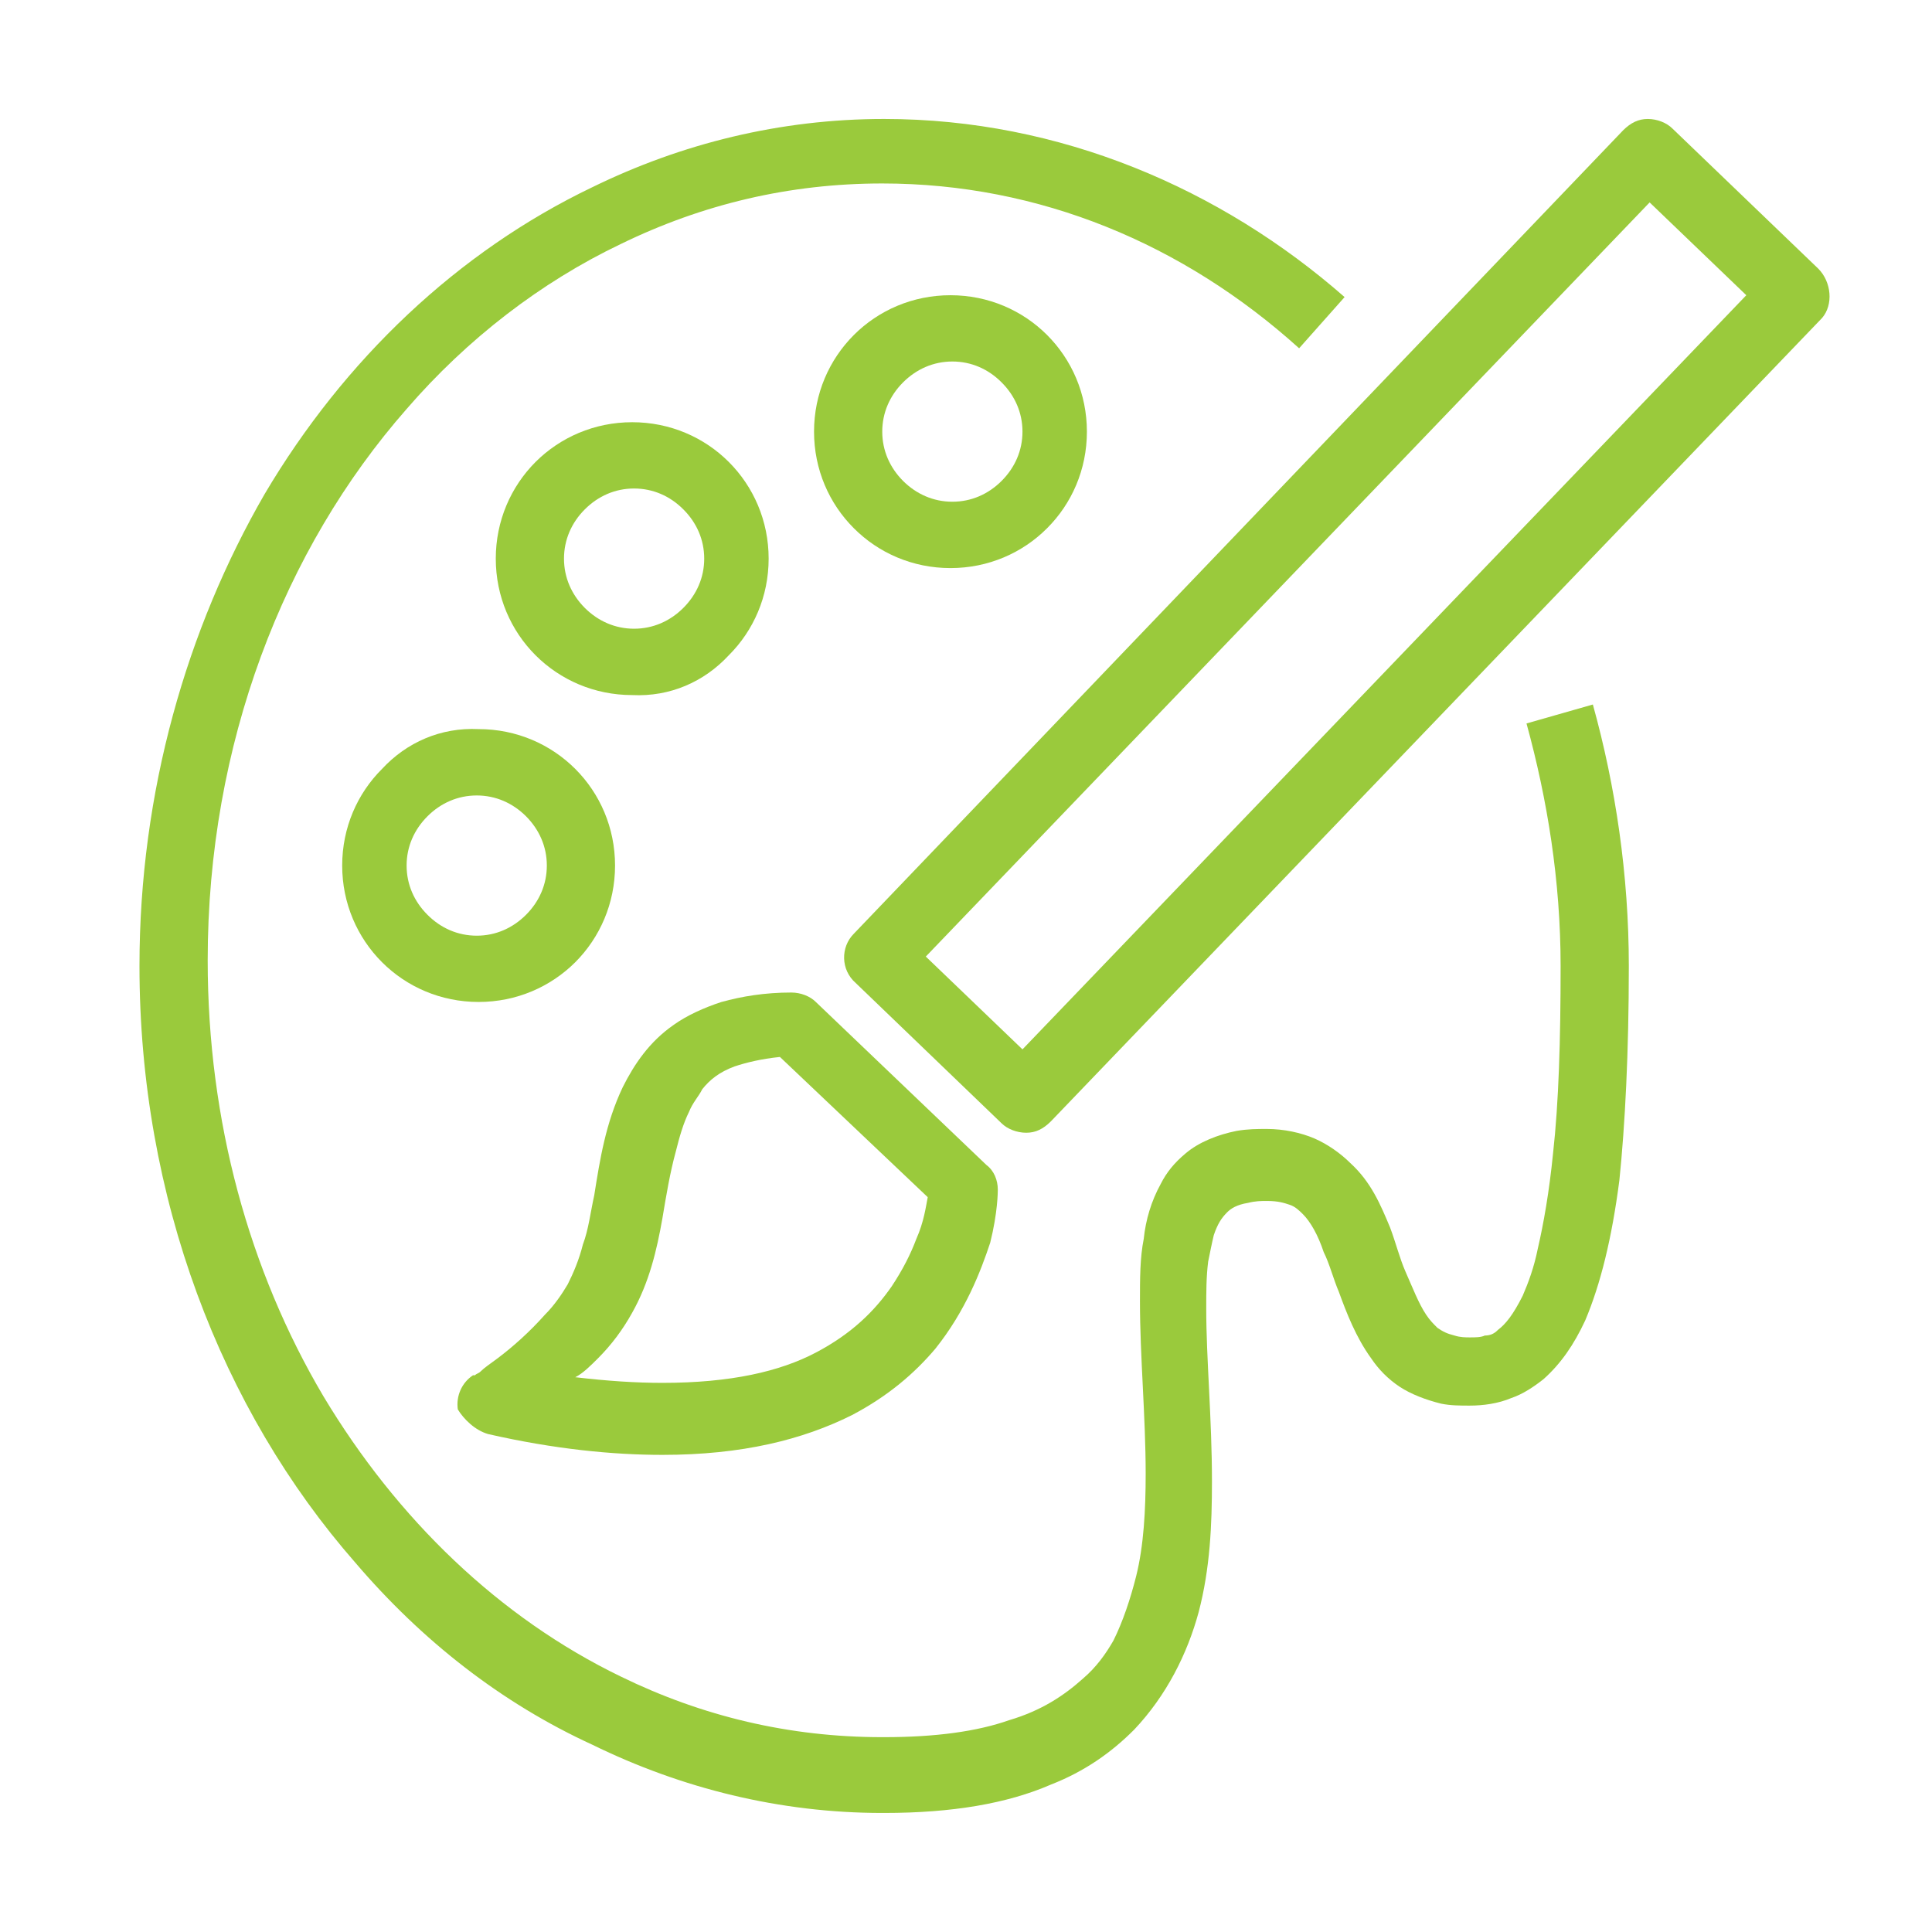
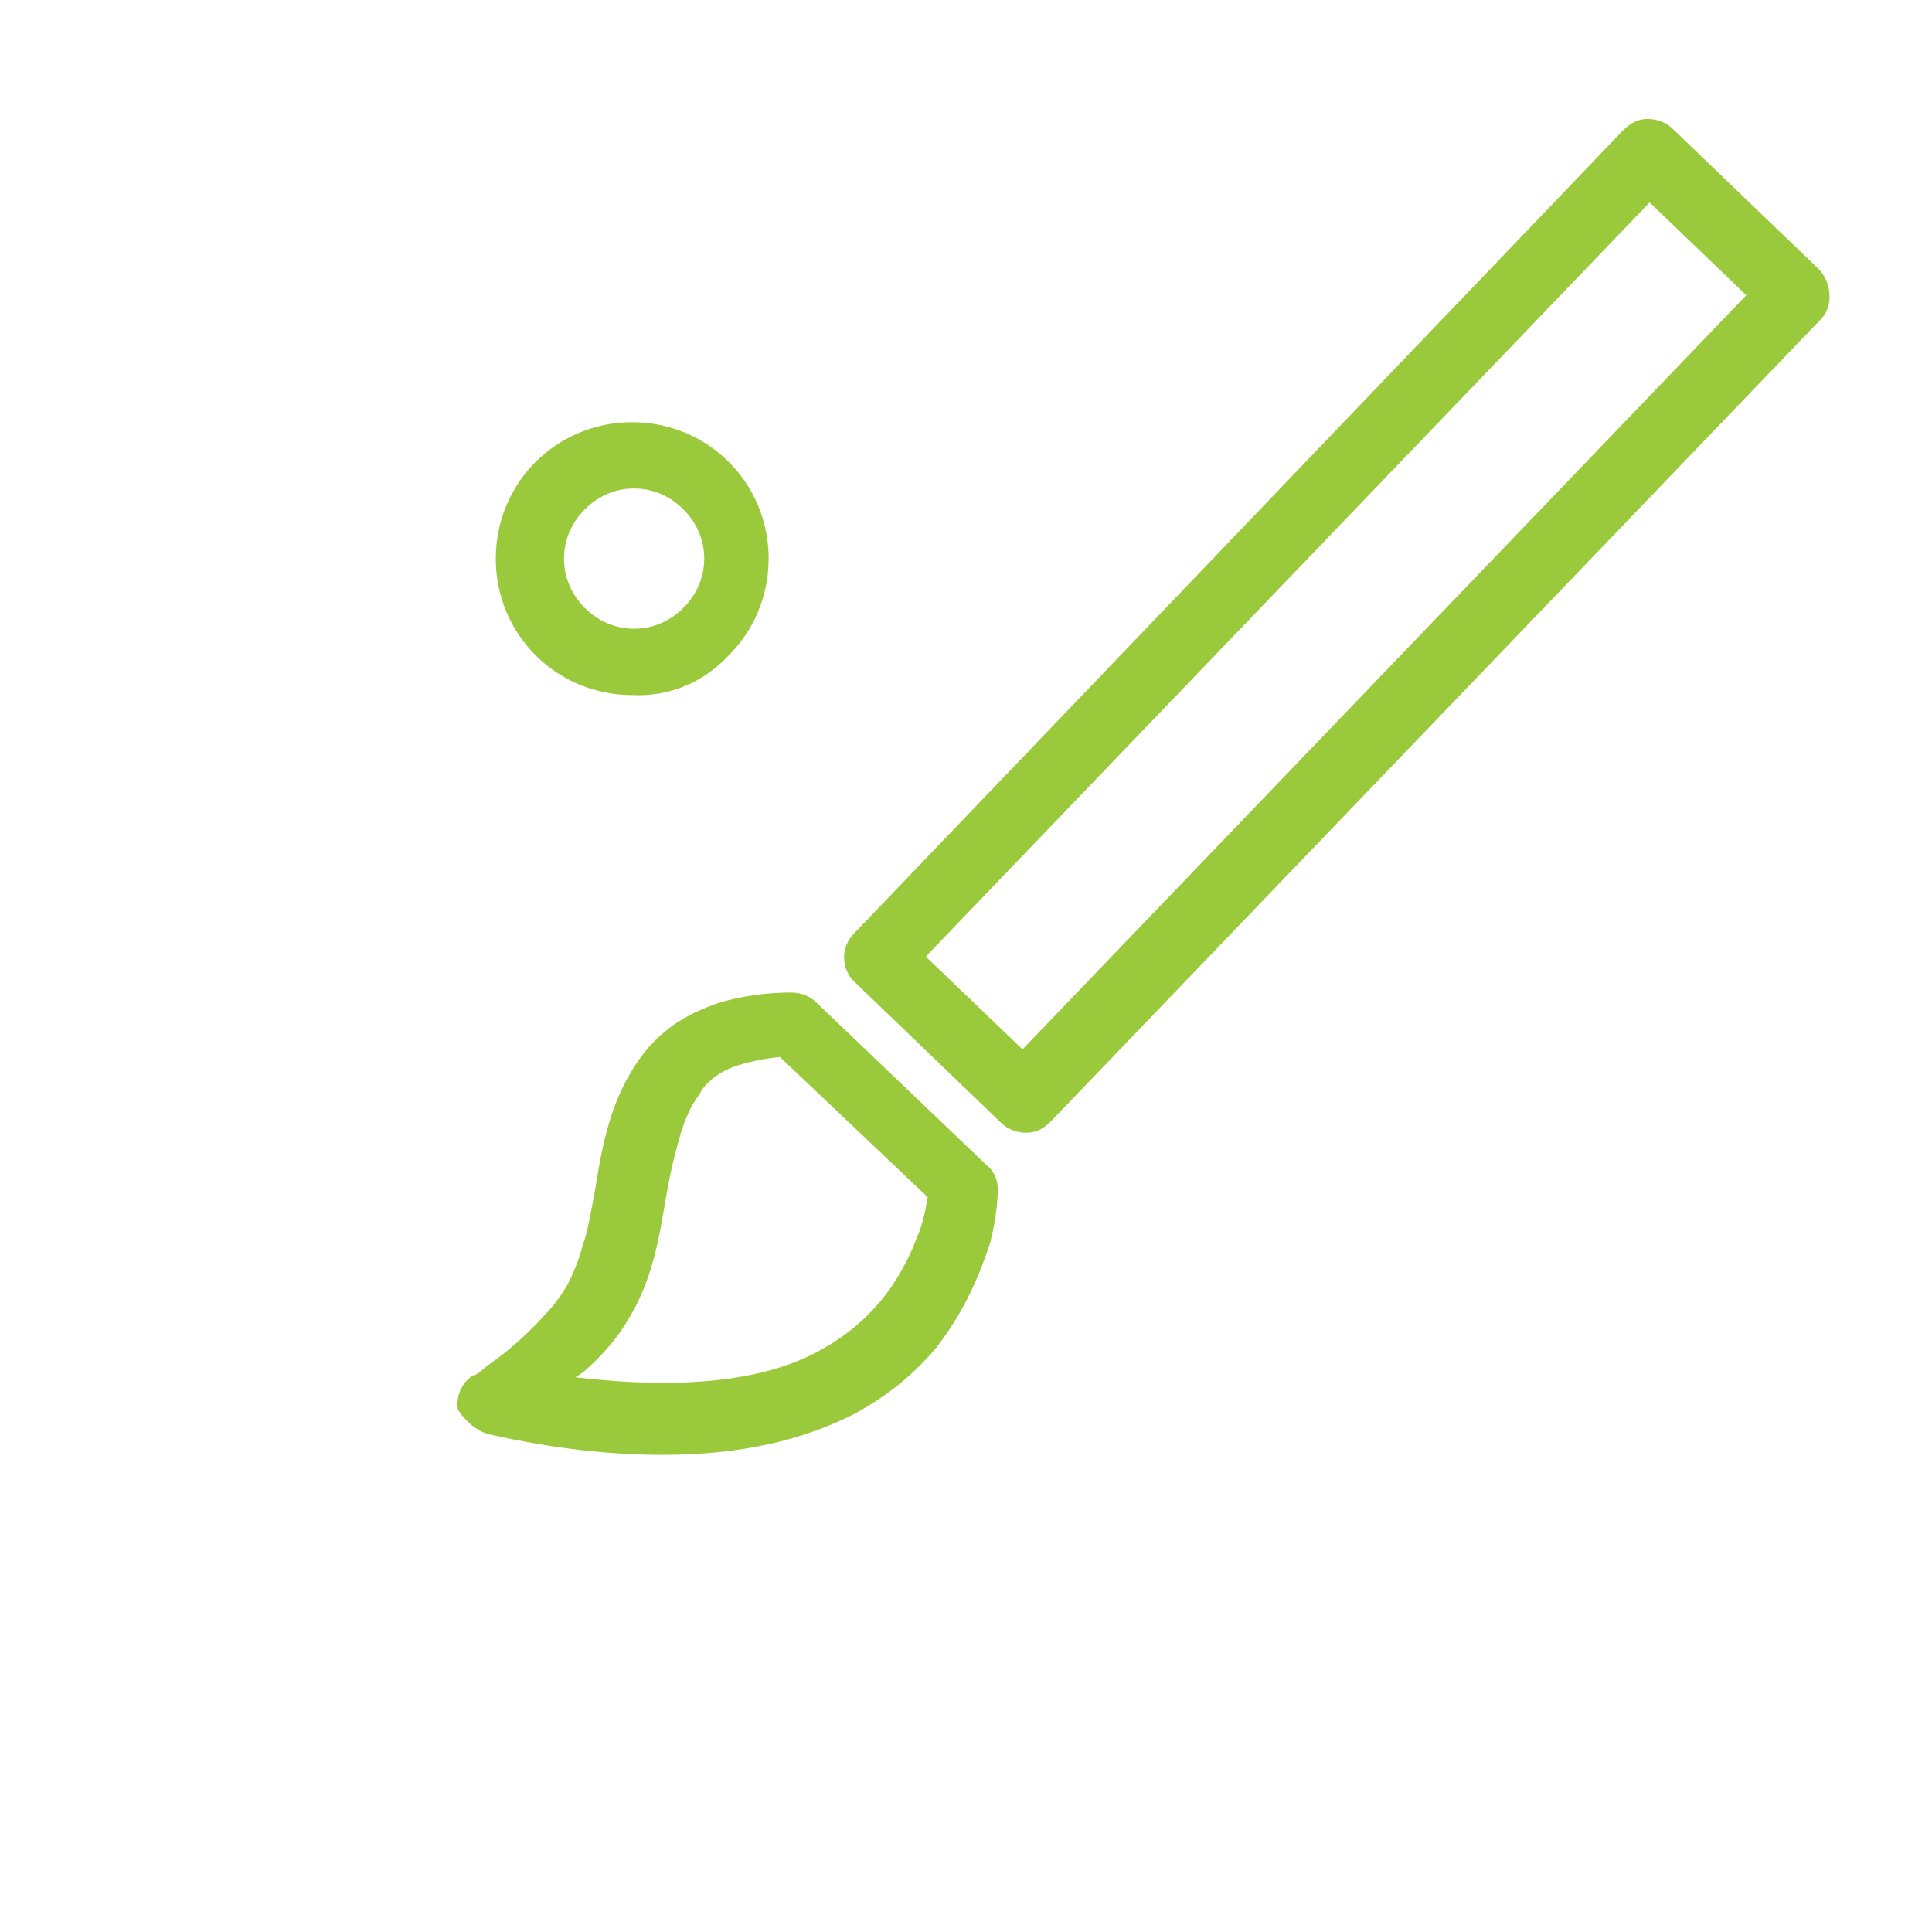
<svg xmlns="http://www.w3.org/2000/svg" width="26" height="26" viewBox="0 0 26 26" fill="none">
  <path d="M24.47 3.616L22.506 1.729C22.43 1.653 22.302 1.601 22.175 1.601C22.047 1.601 21.945 1.653 21.843 1.754L11.49 12.566C11.312 12.745 11.312 13.051 11.516 13.229L13.479 15.117C13.556 15.193 13.683 15.244 13.811 15.244C13.938 15.244 14.04 15.193 14.142 15.091L24.521 4.279C24.674 4.101 24.648 3.795 24.47 3.616ZM13.76 14.122L12.459 12.873L22.2 2.724L23.501 3.973L13.76 14.122Z" fill="#9ACA3C" />
  <path d="M6.569 19.299C7.462 19.503 8.252 19.579 8.915 19.579C9.986 19.579 10.802 19.375 11.465 19.044C11.95 18.789 12.306 18.483 12.587 18.151C12.995 17.641 13.199 17.106 13.326 16.723C13.428 16.315 13.428 16.035 13.428 16.009C13.428 15.882 13.377 15.754 13.275 15.678L10.98 13.485C10.904 13.408 10.777 13.357 10.649 13.357C10.292 13.357 9.986 13.408 9.706 13.485C9.476 13.561 9.247 13.663 9.068 13.791C8.737 14.02 8.533 14.326 8.38 14.632C8.15 15.117 8.074 15.601 7.997 16.086C7.946 16.315 7.921 16.545 7.844 16.749C7.793 16.953 7.717 17.131 7.64 17.284C7.564 17.412 7.462 17.565 7.334 17.692C7.13 17.922 6.901 18.126 6.697 18.279C6.595 18.355 6.518 18.406 6.467 18.457C6.442 18.483 6.416 18.483 6.391 18.508H6.365C6.212 18.61 6.136 18.789 6.161 18.967C6.238 19.095 6.391 19.248 6.569 19.299ZM8.048 18.279C8.227 18.1 8.38 17.896 8.507 17.667C8.737 17.259 8.839 16.825 8.915 16.392C8.966 16.086 9.017 15.78 9.094 15.499C9.145 15.295 9.196 15.117 9.272 14.964C9.323 14.836 9.4 14.76 9.451 14.658C9.553 14.53 9.68 14.428 9.884 14.352C10.037 14.301 10.241 14.25 10.496 14.224L12.485 16.111C12.46 16.239 12.434 16.443 12.332 16.672C12.255 16.876 12.153 17.08 12.001 17.31C11.771 17.641 11.465 17.947 10.98 18.202C10.496 18.457 9.833 18.61 8.915 18.61C8.558 18.61 8.176 18.585 7.742 18.534C7.844 18.483 7.946 18.381 8.048 18.279Z" fill="#9ACA3C" />
-   <path d="M20.543 9.736C20.823 10.756 21.002 11.852 21.002 13C21.002 13.995 20.977 14.836 20.9 15.524C20.849 16.035 20.773 16.468 20.696 16.799C20.645 17.055 20.569 17.259 20.492 17.437C20.364 17.692 20.262 17.82 20.16 17.896C20.11 17.947 20.058 17.973 19.982 17.973C19.931 17.998 19.855 17.998 19.778 17.998C19.727 17.998 19.651 17.998 19.574 17.973C19.472 17.947 19.421 17.922 19.345 17.87C19.294 17.82 19.242 17.768 19.192 17.692C19.09 17.539 19.013 17.335 18.911 17.105C18.834 16.927 18.784 16.723 18.707 16.519C18.579 16.213 18.452 15.907 18.172 15.652C18.044 15.524 17.866 15.397 17.687 15.32C17.509 15.244 17.279 15.193 17.049 15.193C16.922 15.193 16.794 15.193 16.642 15.219C16.387 15.27 16.131 15.371 15.953 15.524C15.8 15.652 15.698 15.78 15.621 15.932C15.494 16.162 15.418 16.417 15.392 16.672C15.341 16.927 15.341 17.207 15.341 17.514C15.341 18.253 15.418 19.069 15.418 19.834C15.418 20.319 15.392 20.803 15.29 21.211C15.213 21.517 15.111 21.823 14.984 22.078C14.882 22.256 14.755 22.435 14.576 22.588C14.321 22.817 14.015 23.021 13.582 23.149C13.148 23.302 12.587 23.378 11.899 23.378H11.873C10.623 23.378 9.451 23.098 8.354 22.562C6.722 21.772 5.345 20.446 4.351 18.788C3.356 17.105 2.795 15.091 2.795 12.924C2.795 10.017 3.815 7.39 5.473 5.503C6.289 4.559 7.283 3.795 8.354 3.284C9.451 2.749 10.623 2.469 11.873 2.469C13.989 2.469 15.928 3.284 17.483 4.687L18.095 3.998C16.438 2.545 14.27 1.601 11.899 1.601C10.496 1.601 9.17 1.933 7.972 2.519C6.161 3.386 4.631 4.84 3.56 6.651C2.515 8.461 1.877 10.654 1.877 13C1.877 16.111 2.974 18.967 4.784 21.032C5.677 22.078 6.748 22.919 7.972 23.48C9.17 24.067 10.496 24.398 11.873 24.398H11.899C12.816 24.398 13.556 24.271 14.143 24.016C14.601 23.837 14.959 23.582 15.264 23.276C15.698 22.817 15.979 22.256 16.131 21.695C16.285 21.109 16.31 20.523 16.31 19.936C16.31 19.095 16.233 18.279 16.233 17.616C16.233 17.386 16.233 17.182 16.259 16.978C16.285 16.851 16.31 16.723 16.335 16.621C16.387 16.468 16.438 16.392 16.514 16.315C16.565 16.264 16.642 16.213 16.794 16.188C16.896 16.162 16.973 16.162 17.049 16.162C17.203 16.162 17.279 16.188 17.355 16.213C17.432 16.238 17.483 16.29 17.534 16.34C17.636 16.442 17.738 16.621 17.814 16.851C17.891 17.003 17.942 17.207 18.018 17.386C18.12 17.666 18.248 17.998 18.452 18.279C18.554 18.431 18.681 18.559 18.834 18.661C18.988 18.763 19.192 18.84 19.395 18.89C19.523 18.916 19.651 18.916 19.778 18.916C19.956 18.916 20.16 18.89 20.339 18.814C20.492 18.763 20.645 18.661 20.773 18.559C21.002 18.355 21.18 18.1 21.334 17.768C21.538 17.284 21.691 16.672 21.793 15.882C21.869 15.142 21.92 14.173 21.92 13C21.92 11.776 21.741 10.578 21.436 9.481L20.543 9.736Z" fill="#9ACA3C" />
-   <path d="M5.141 10.348C4.809 10.679 4.605 11.138 4.605 11.648C4.605 12.158 4.809 12.617 5.141 12.949C5.472 13.28 5.931 13.484 6.441 13.484C6.951 13.484 7.41 13.28 7.742 12.949C8.073 12.617 8.277 12.158 8.277 11.648C8.277 11.138 8.073 10.679 7.742 10.348C7.41 10.016 6.951 9.812 6.441 9.812C5.931 9.787 5.472 9.991 5.141 10.348ZM7.359 11.648C7.359 11.903 7.257 12.133 7.079 12.311C6.9 12.49 6.671 12.592 6.416 12.592C6.161 12.592 5.931 12.49 5.753 12.311C5.574 12.133 5.472 11.903 5.472 11.648C5.472 11.393 5.574 11.164 5.753 10.985C5.931 10.807 6.161 10.705 6.416 10.705C6.671 10.705 6.9 10.807 7.079 10.985C7.257 11.164 7.359 11.393 7.359 11.648Z" fill="#9ACA3C" />
  <path d="M9.808 8.818C10.14 8.487 10.344 8.028 10.344 7.518C10.344 7.008 10.14 6.549 9.808 6.217C9.477 5.886 9.018 5.682 8.508 5.682C7.998 5.682 7.539 5.886 7.207 6.217C6.876 6.549 6.672 7.008 6.672 7.518C6.672 8.028 6.876 8.487 7.207 8.818C7.539 9.15 7.998 9.354 8.508 9.354C9.018 9.379 9.477 9.175 9.808 8.818ZM7.59 7.518C7.59 7.263 7.692 7.033 7.87 6.855C8.049 6.676 8.278 6.574 8.533 6.574C8.788 6.574 9.018 6.676 9.196 6.855C9.375 7.033 9.477 7.263 9.477 7.518C9.477 7.773 9.375 8.002 9.196 8.181C9.018 8.359 8.788 8.461 8.533 8.461C8.278 8.461 8.049 8.359 7.87 8.181C7.692 8.002 7.59 7.773 7.59 7.518Z" fill="#9ACA3C" />
-   <path d="M12.791 7.645C13.301 7.645 13.76 7.441 14.091 7.109C14.423 6.778 14.627 6.319 14.627 5.809C14.627 5.299 14.423 4.84 14.091 4.508C13.76 4.177 13.301 3.973 12.791 3.973C12.281 3.973 11.822 4.177 11.491 4.508C11.159 4.84 10.955 5.299 10.955 5.809C10.955 6.319 11.159 6.778 11.491 7.109C11.822 7.441 12.281 7.645 12.791 7.645ZM12.153 5.146C12.332 4.967 12.562 4.865 12.816 4.865C13.072 4.865 13.301 4.967 13.479 5.146C13.658 5.324 13.76 5.554 13.76 5.809C13.76 6.064 13.658 6.293 13.479 6.472C13.301 6.65 13.072 6.752 12.816 6.752C12.562 6.752 12.332 6.65 12.153 6.472C11.975 6.293 11.873 6.064 11.873 5.809C11.873 5.554 11.975 5.324 12.153 5.146Z" fill="#9ACA3C" />
</svg>